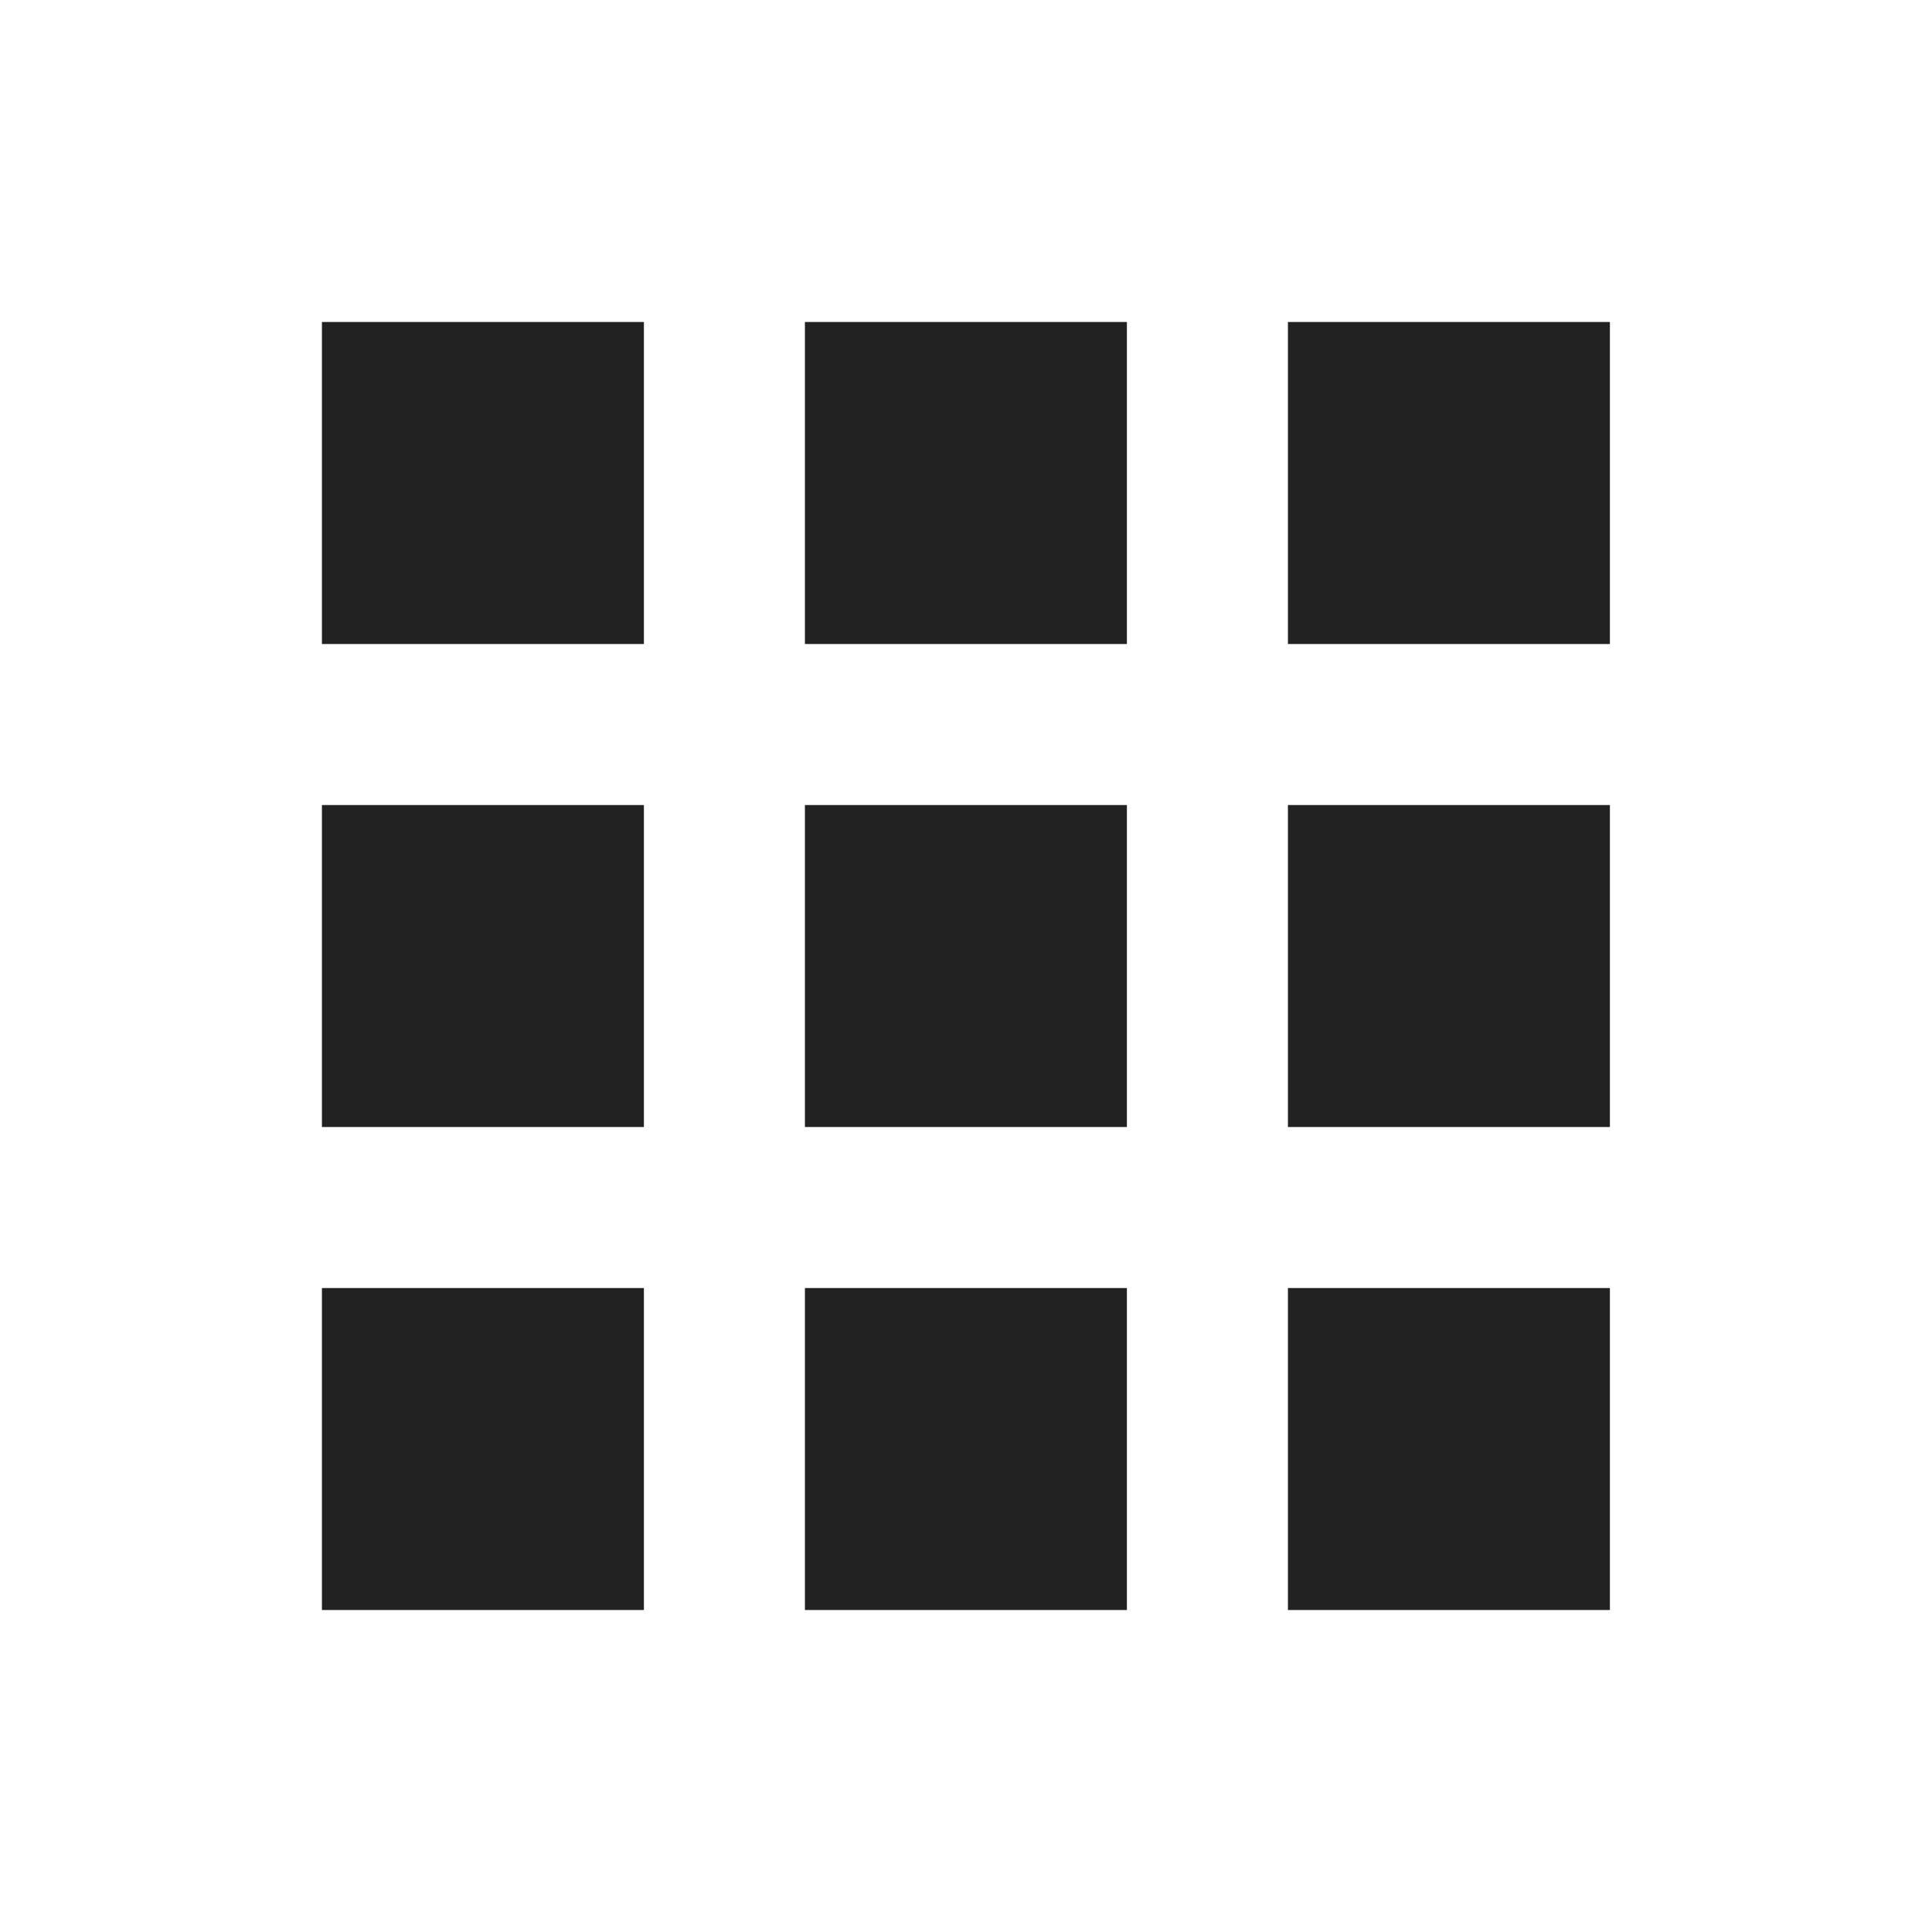
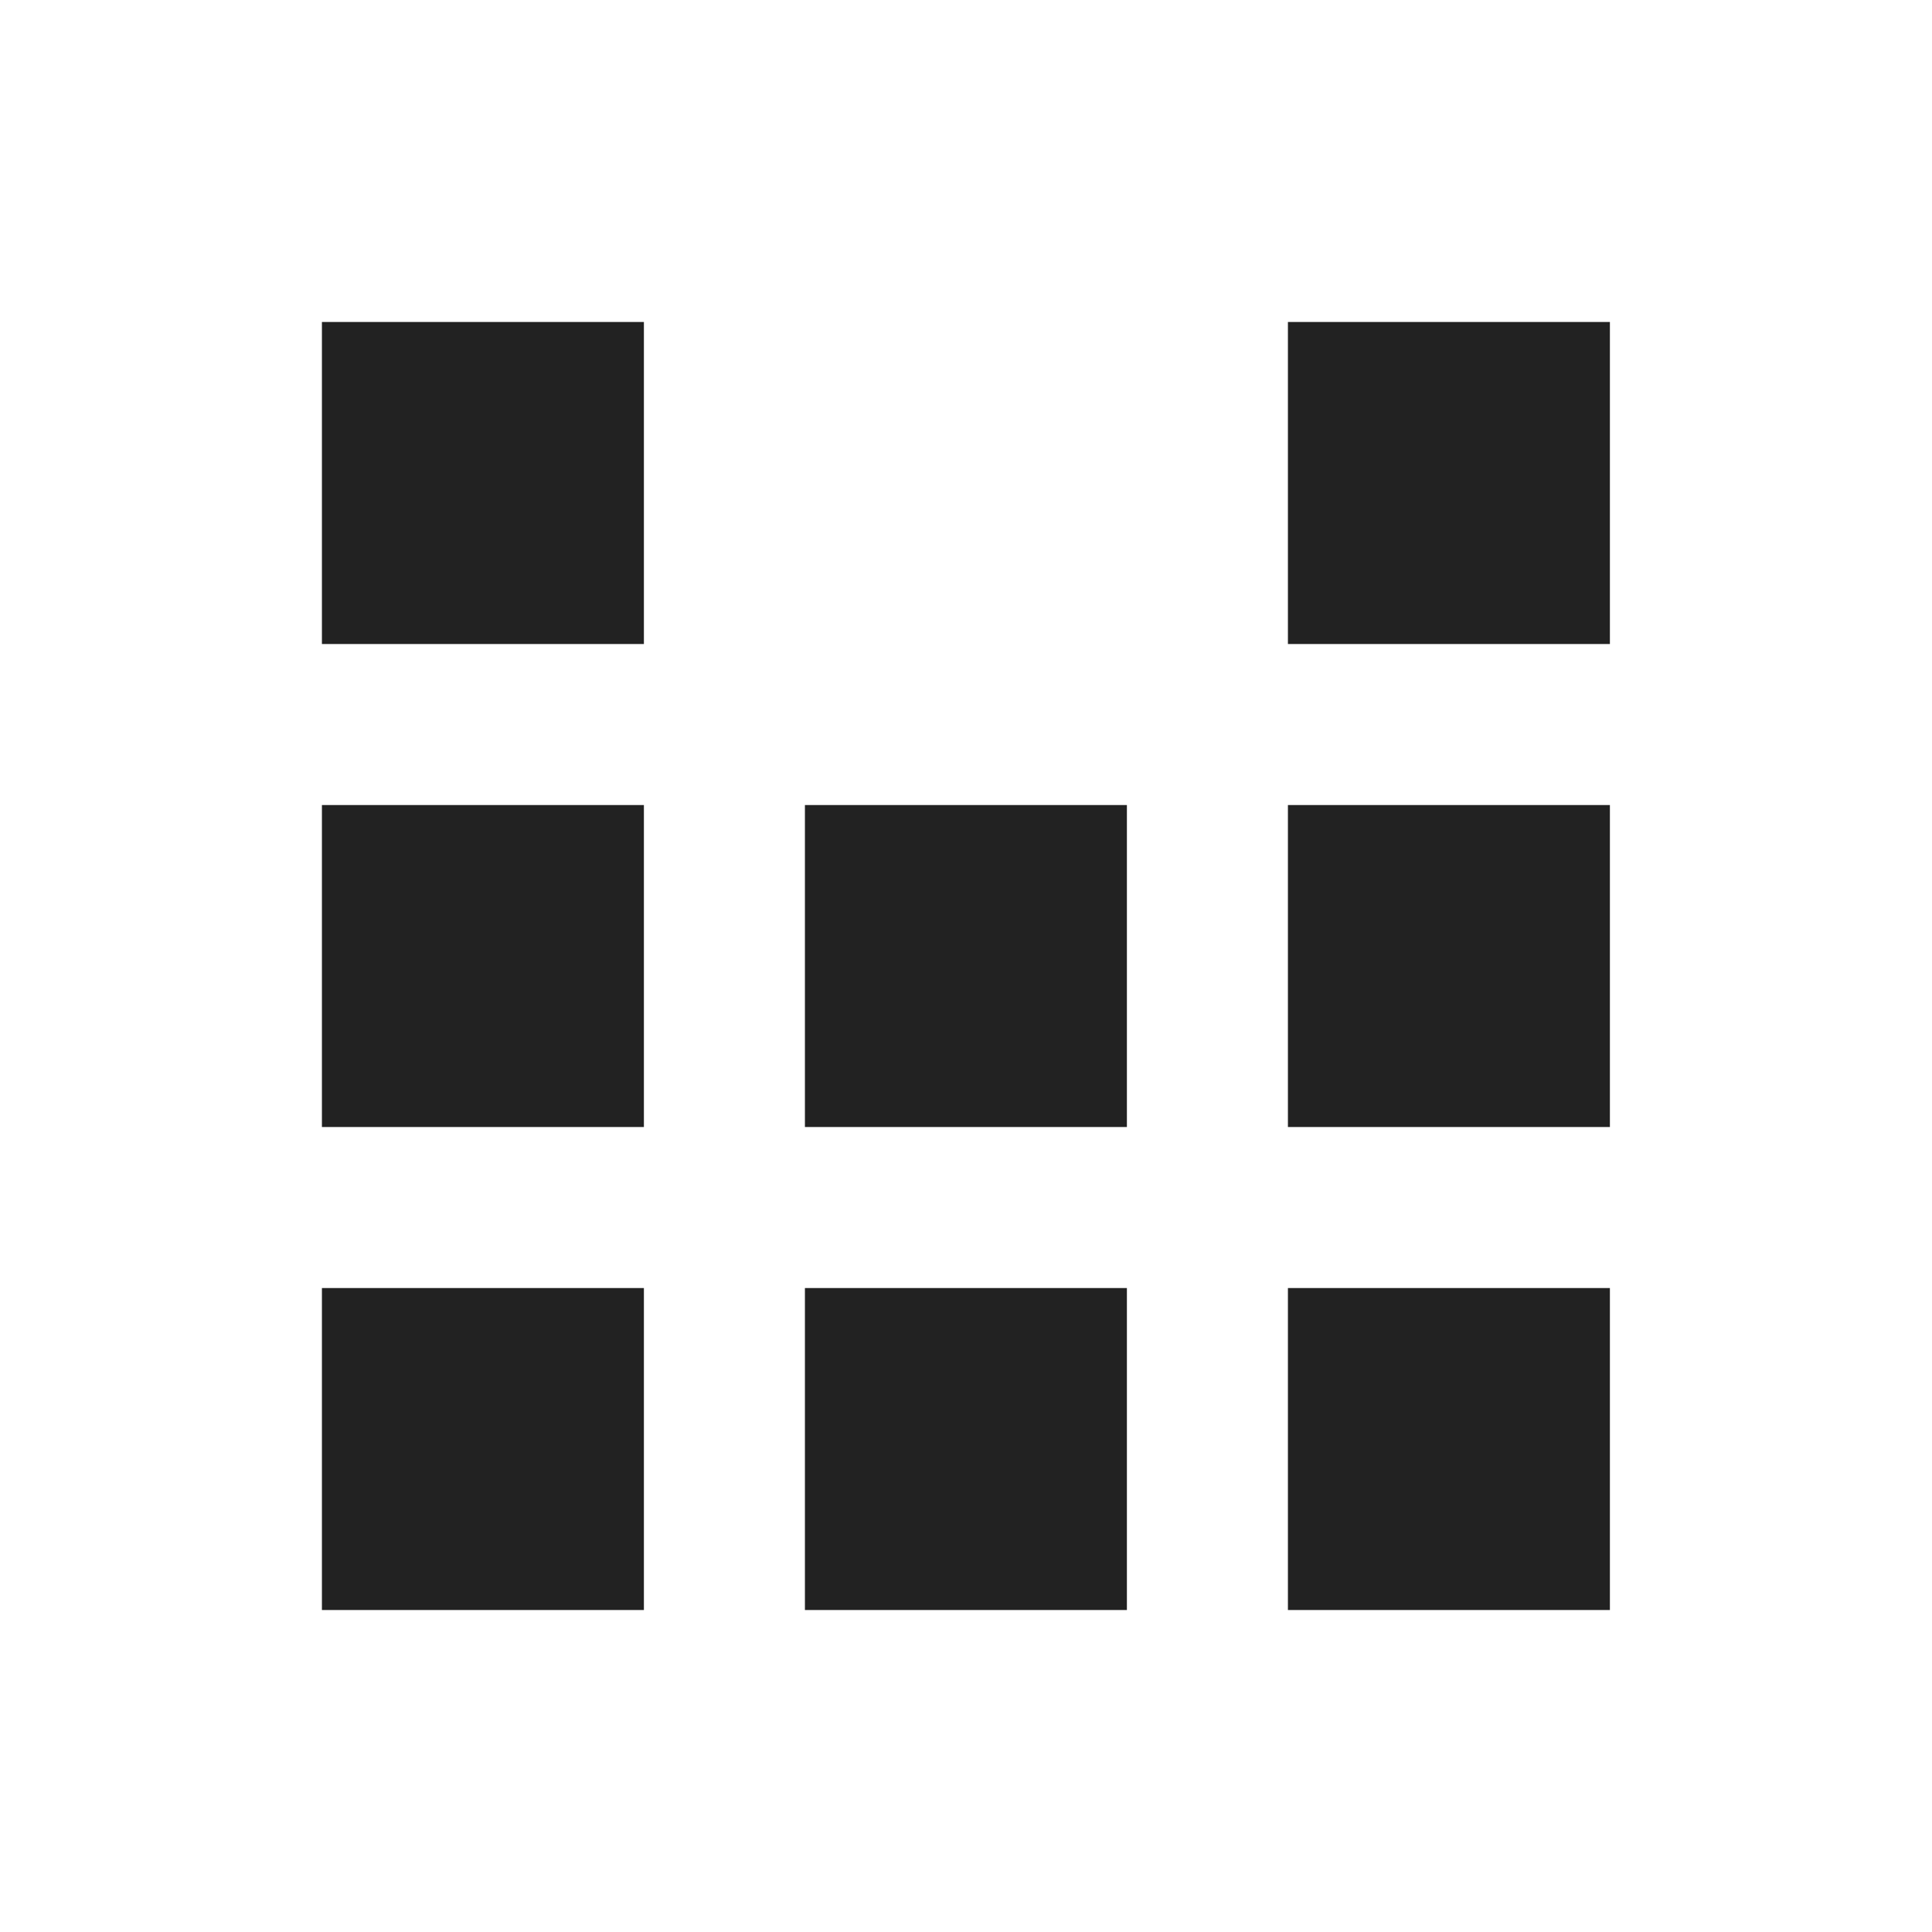
<svg xmlns="http://www.w3.org/2000/svg" width="32" height="32" viewBox="0 0 32 32" fill="none">
-   <path fill-rule="evenodd" clip-rule="evenodd" d="M21.332 21.334H26.665V26.667H21.332V21.334ZM13.332 21.334H18.665V26.667H13.332V21.334ZM5.332 21.334H10.665V26.667H5.332V21.334ZM21.332 13.334H26.665V18.667H21.332V13.334ZM13.332 13.334H18.665V18.667H13.332V13.334ZM5.332 13.334H10.665V18.667H5.332V13.334ZM21.332 5.333H26.665V10.667H21.332V5.333ZM13.332 5.333H18.665V10.667H13.332V5.333ZM5.332 5.333H10.665V10.667H5.332V5.333Z" fill="#222222" />
+   <path fill-rule="evenodd" clip-rule="evenodd" d="M21.332 21.334H26.665V26.667H21.332V21.334ZM13.332 21.334H18.665V26.667H13.332V21.334ZM5.332 21.334H10.665V26.667H5.332V21.334ZM21.332 13.334H26.665V18.667H21.332V13.334ZM13.332 13.334H18.665V18.667H13.332V13.334ZM5.332 13.334H10.665V18.667H5.332V13.334ZM21.332 5.333H26.665V10.667H21.332V5.333ZM13.332 5.333H18.665V10.667V5.333ZM5.332 5.333H10.665V10.667H5.332V5.333Z" fill="#222222" />
</svg>